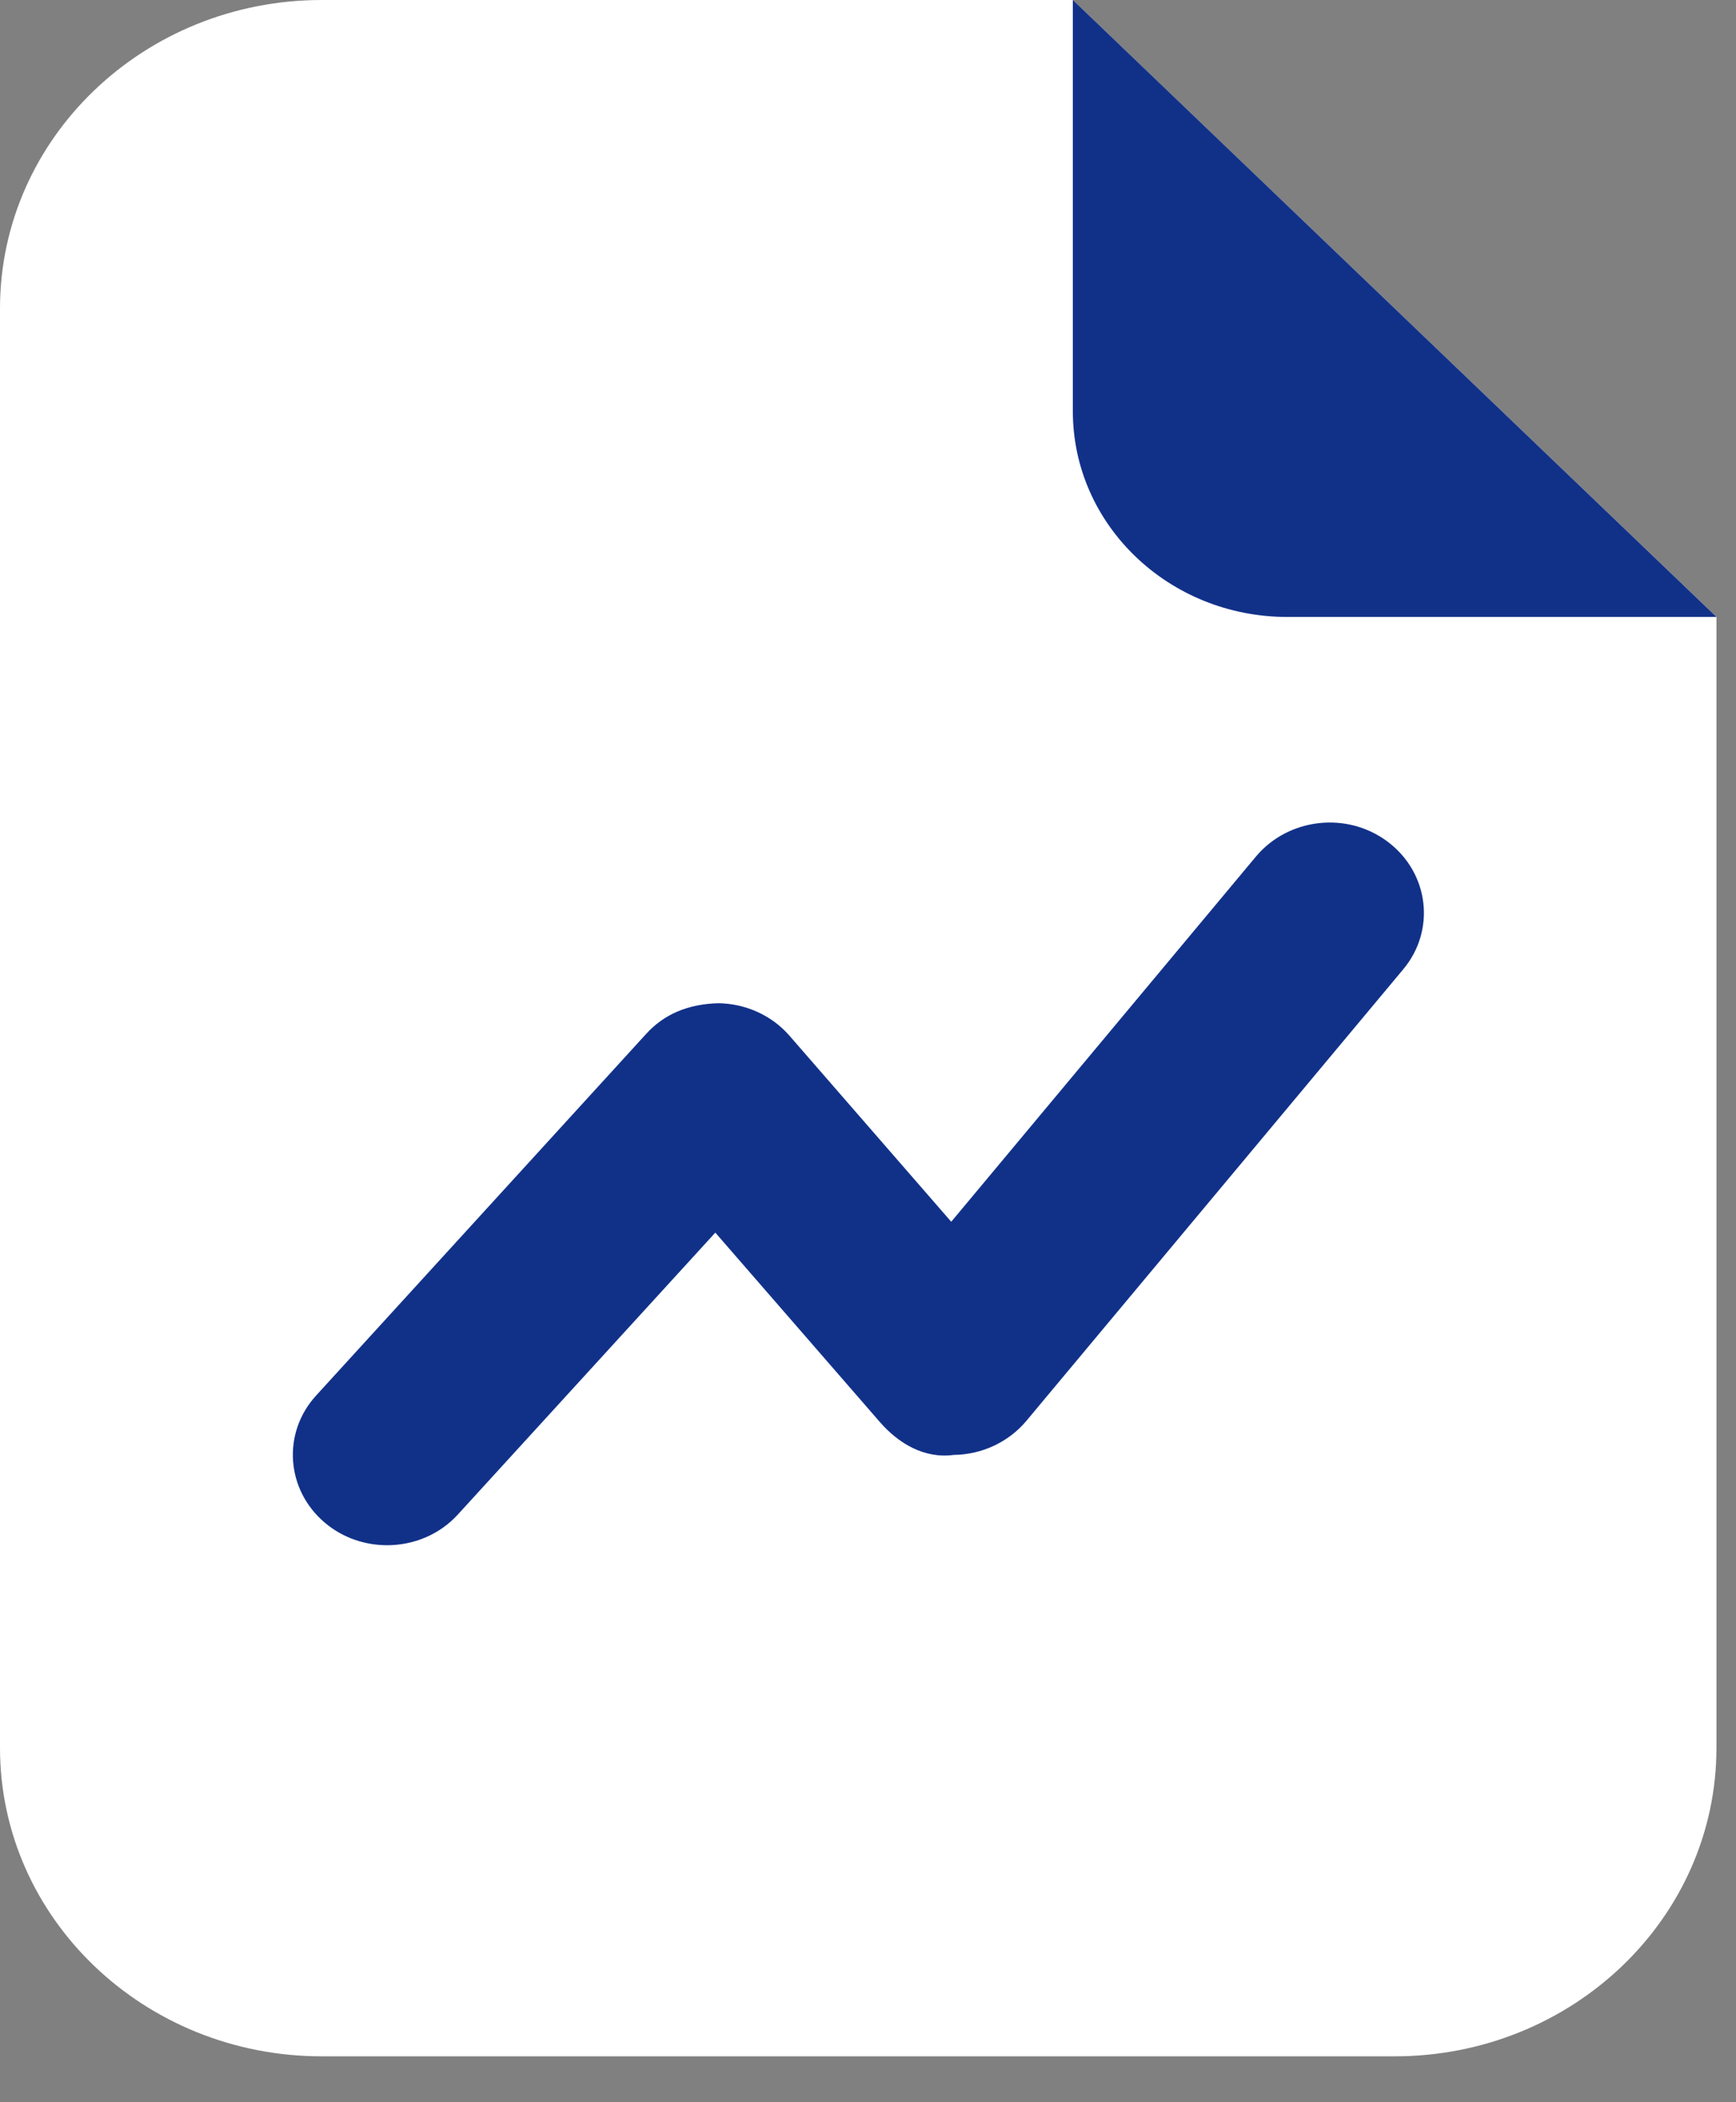
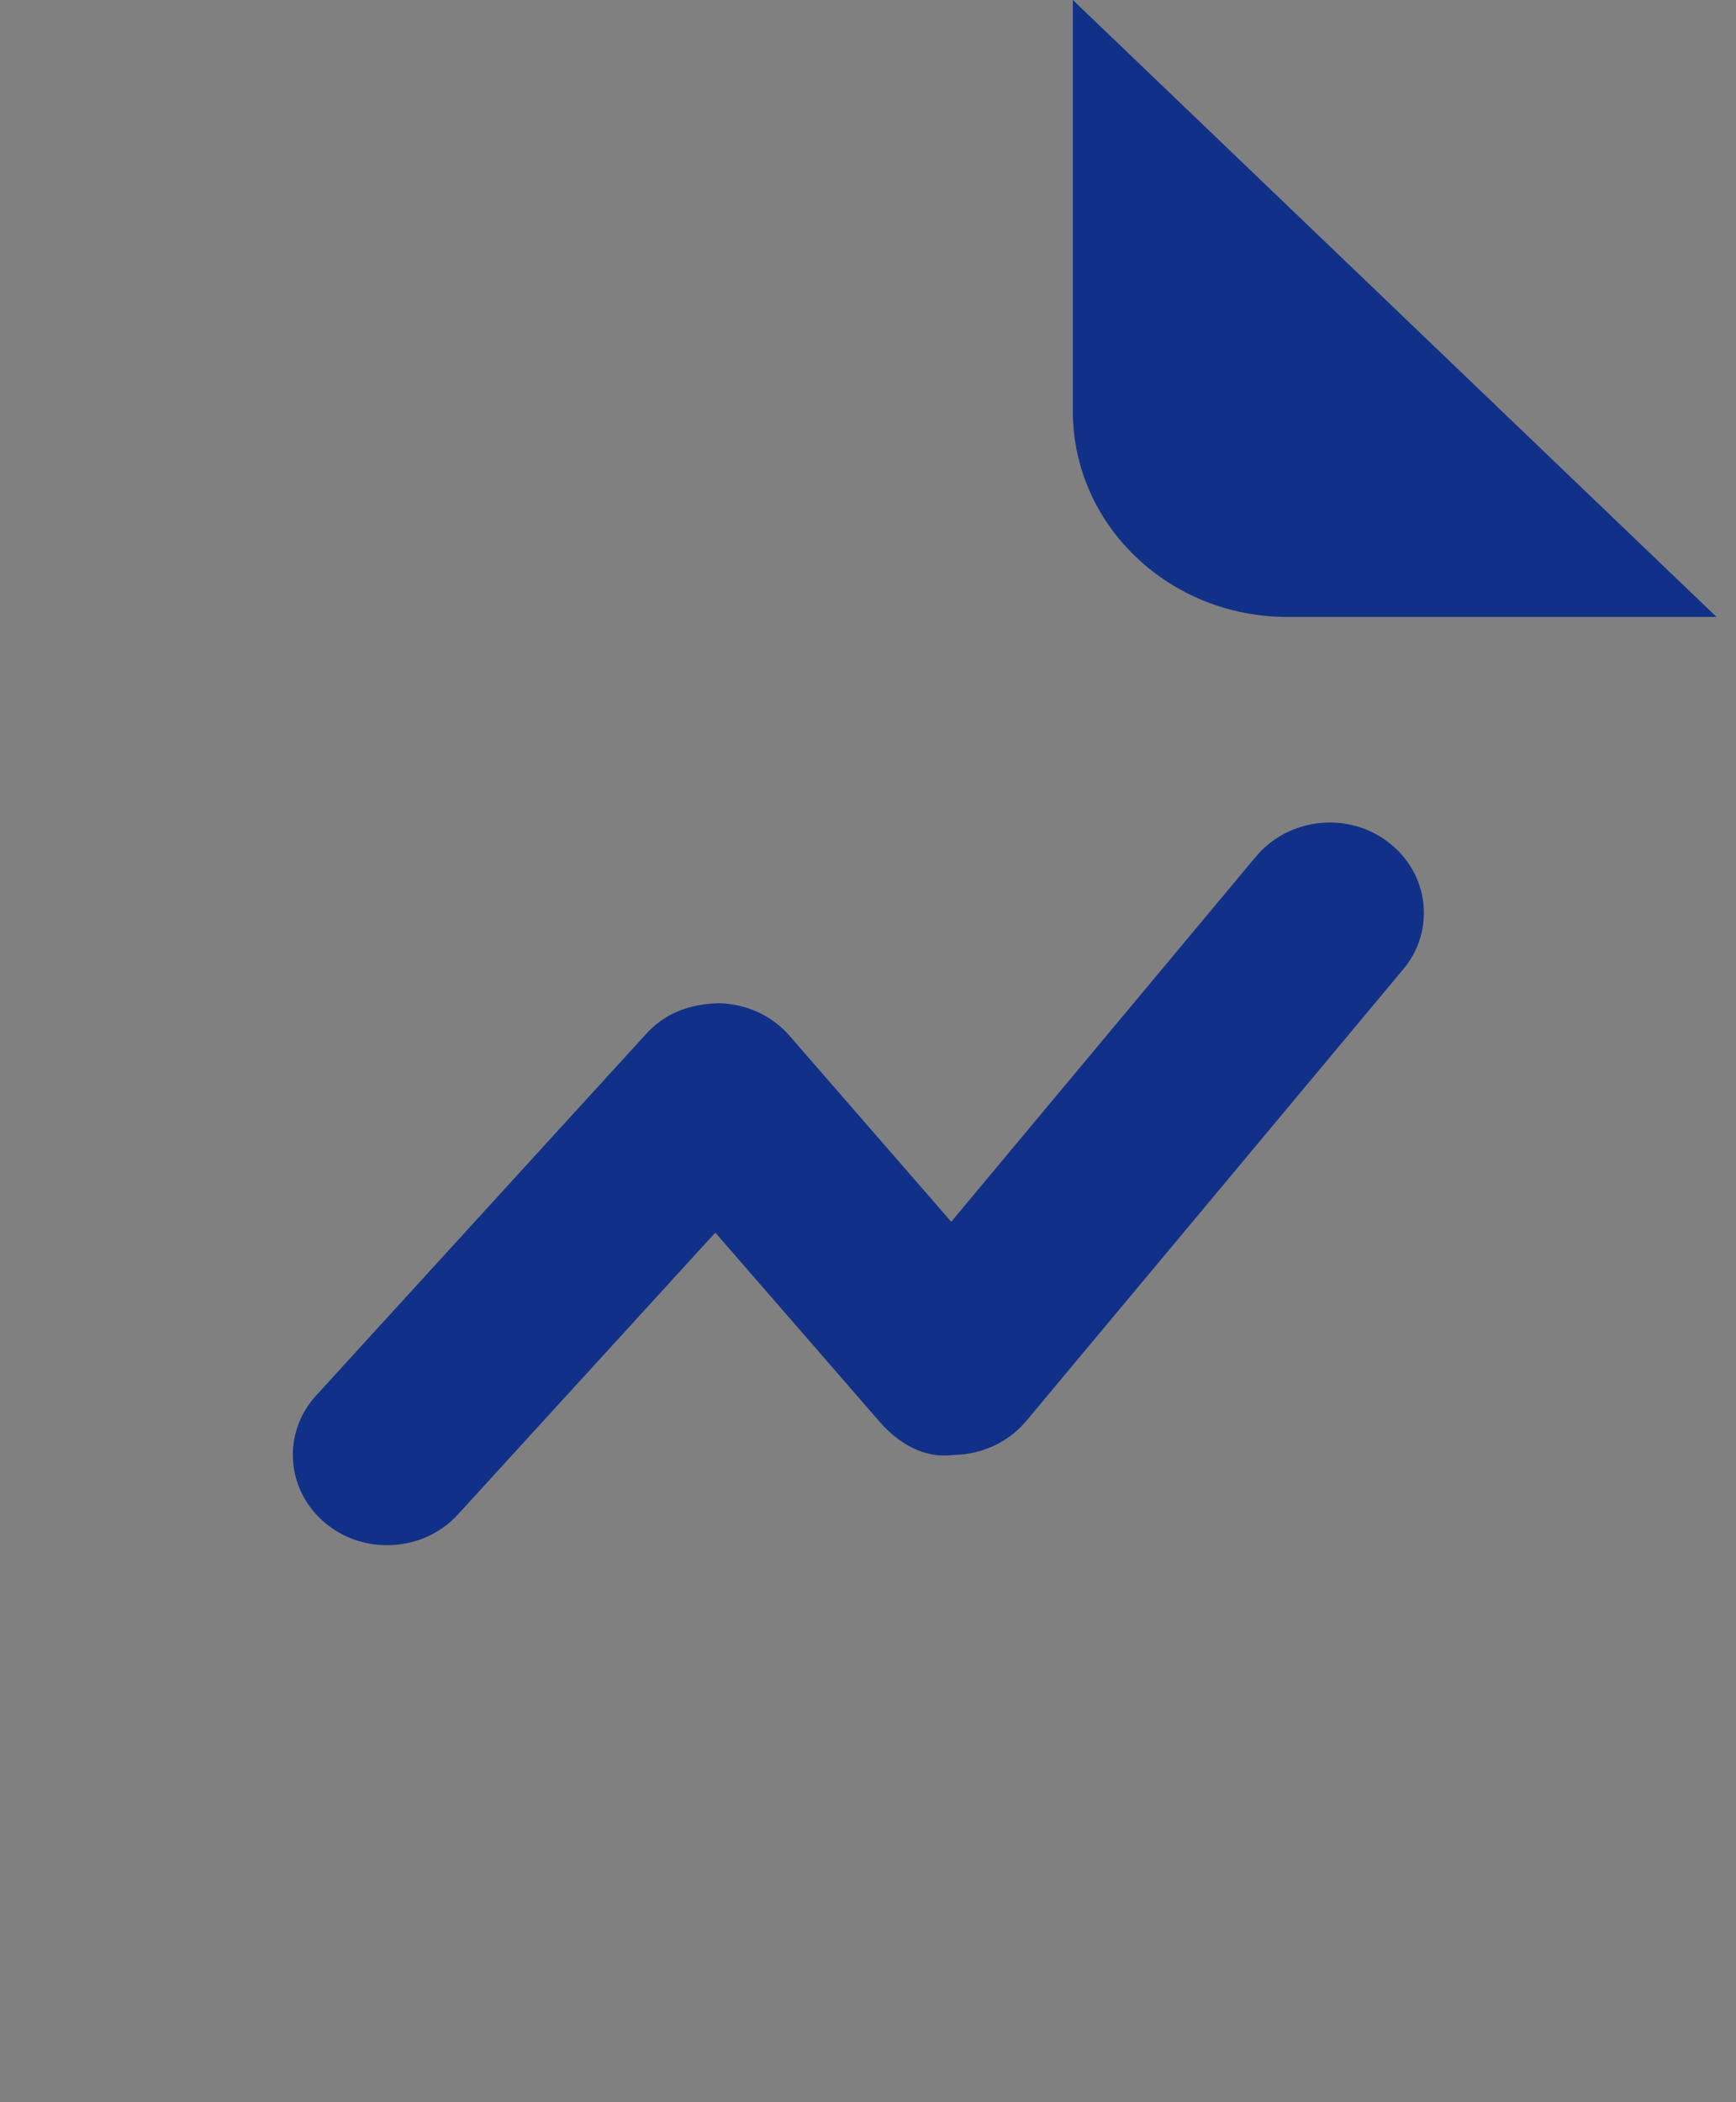
<svg xmlns="http://www.w3.org/2000/svg" width="19" height="23" viewBox="0 0 19 23" fill="none">
  <rect x="0" y="0" width="19" height="23" fill="#808080" stroke="none" />
-   <path d="M15.263 22.498H3.522C1.577 22.498 0 20.987 0 19.123V3.375C0 1.511 1.577 0 3.522 0H11.741L18.786 6.749V19.123C18.786 20.987 17.209 22.498 15.263 22.498Z" fill="white" />
  <path d="M11.742 4.5V0L18.787 6.75H14.09C12.793 6.75 11.742 5.743 11.742 4.5Z" fill="#113189" />
  <path d="M4.237 16.906C3.995 16.906 3.753 16.826 3.558 16.662C3.129 16.302 3.085 15.678 3.46 15.268L7.07 11.314C7.268 11.095 7.53 10.986 7.86 10.976C8.162 10.98 8.447 11.109 8.64 11.331L10.411 13.367L13.747 9.37C14.105 8.945 14.752 8.874 15.197 9.216C15.642 9.558 15.714 10.179 15.358 10.605L11.232 15.547C11.038 15.778 10.746 15.915 10.437 15.918C10.114 15.962 9.832 15.789 9.634 15.563L7.829 13.486L5.013 16.568C4.809 16.793 4.523 16.906 4.237 16.906Z" fill="#113189" />
</svg>